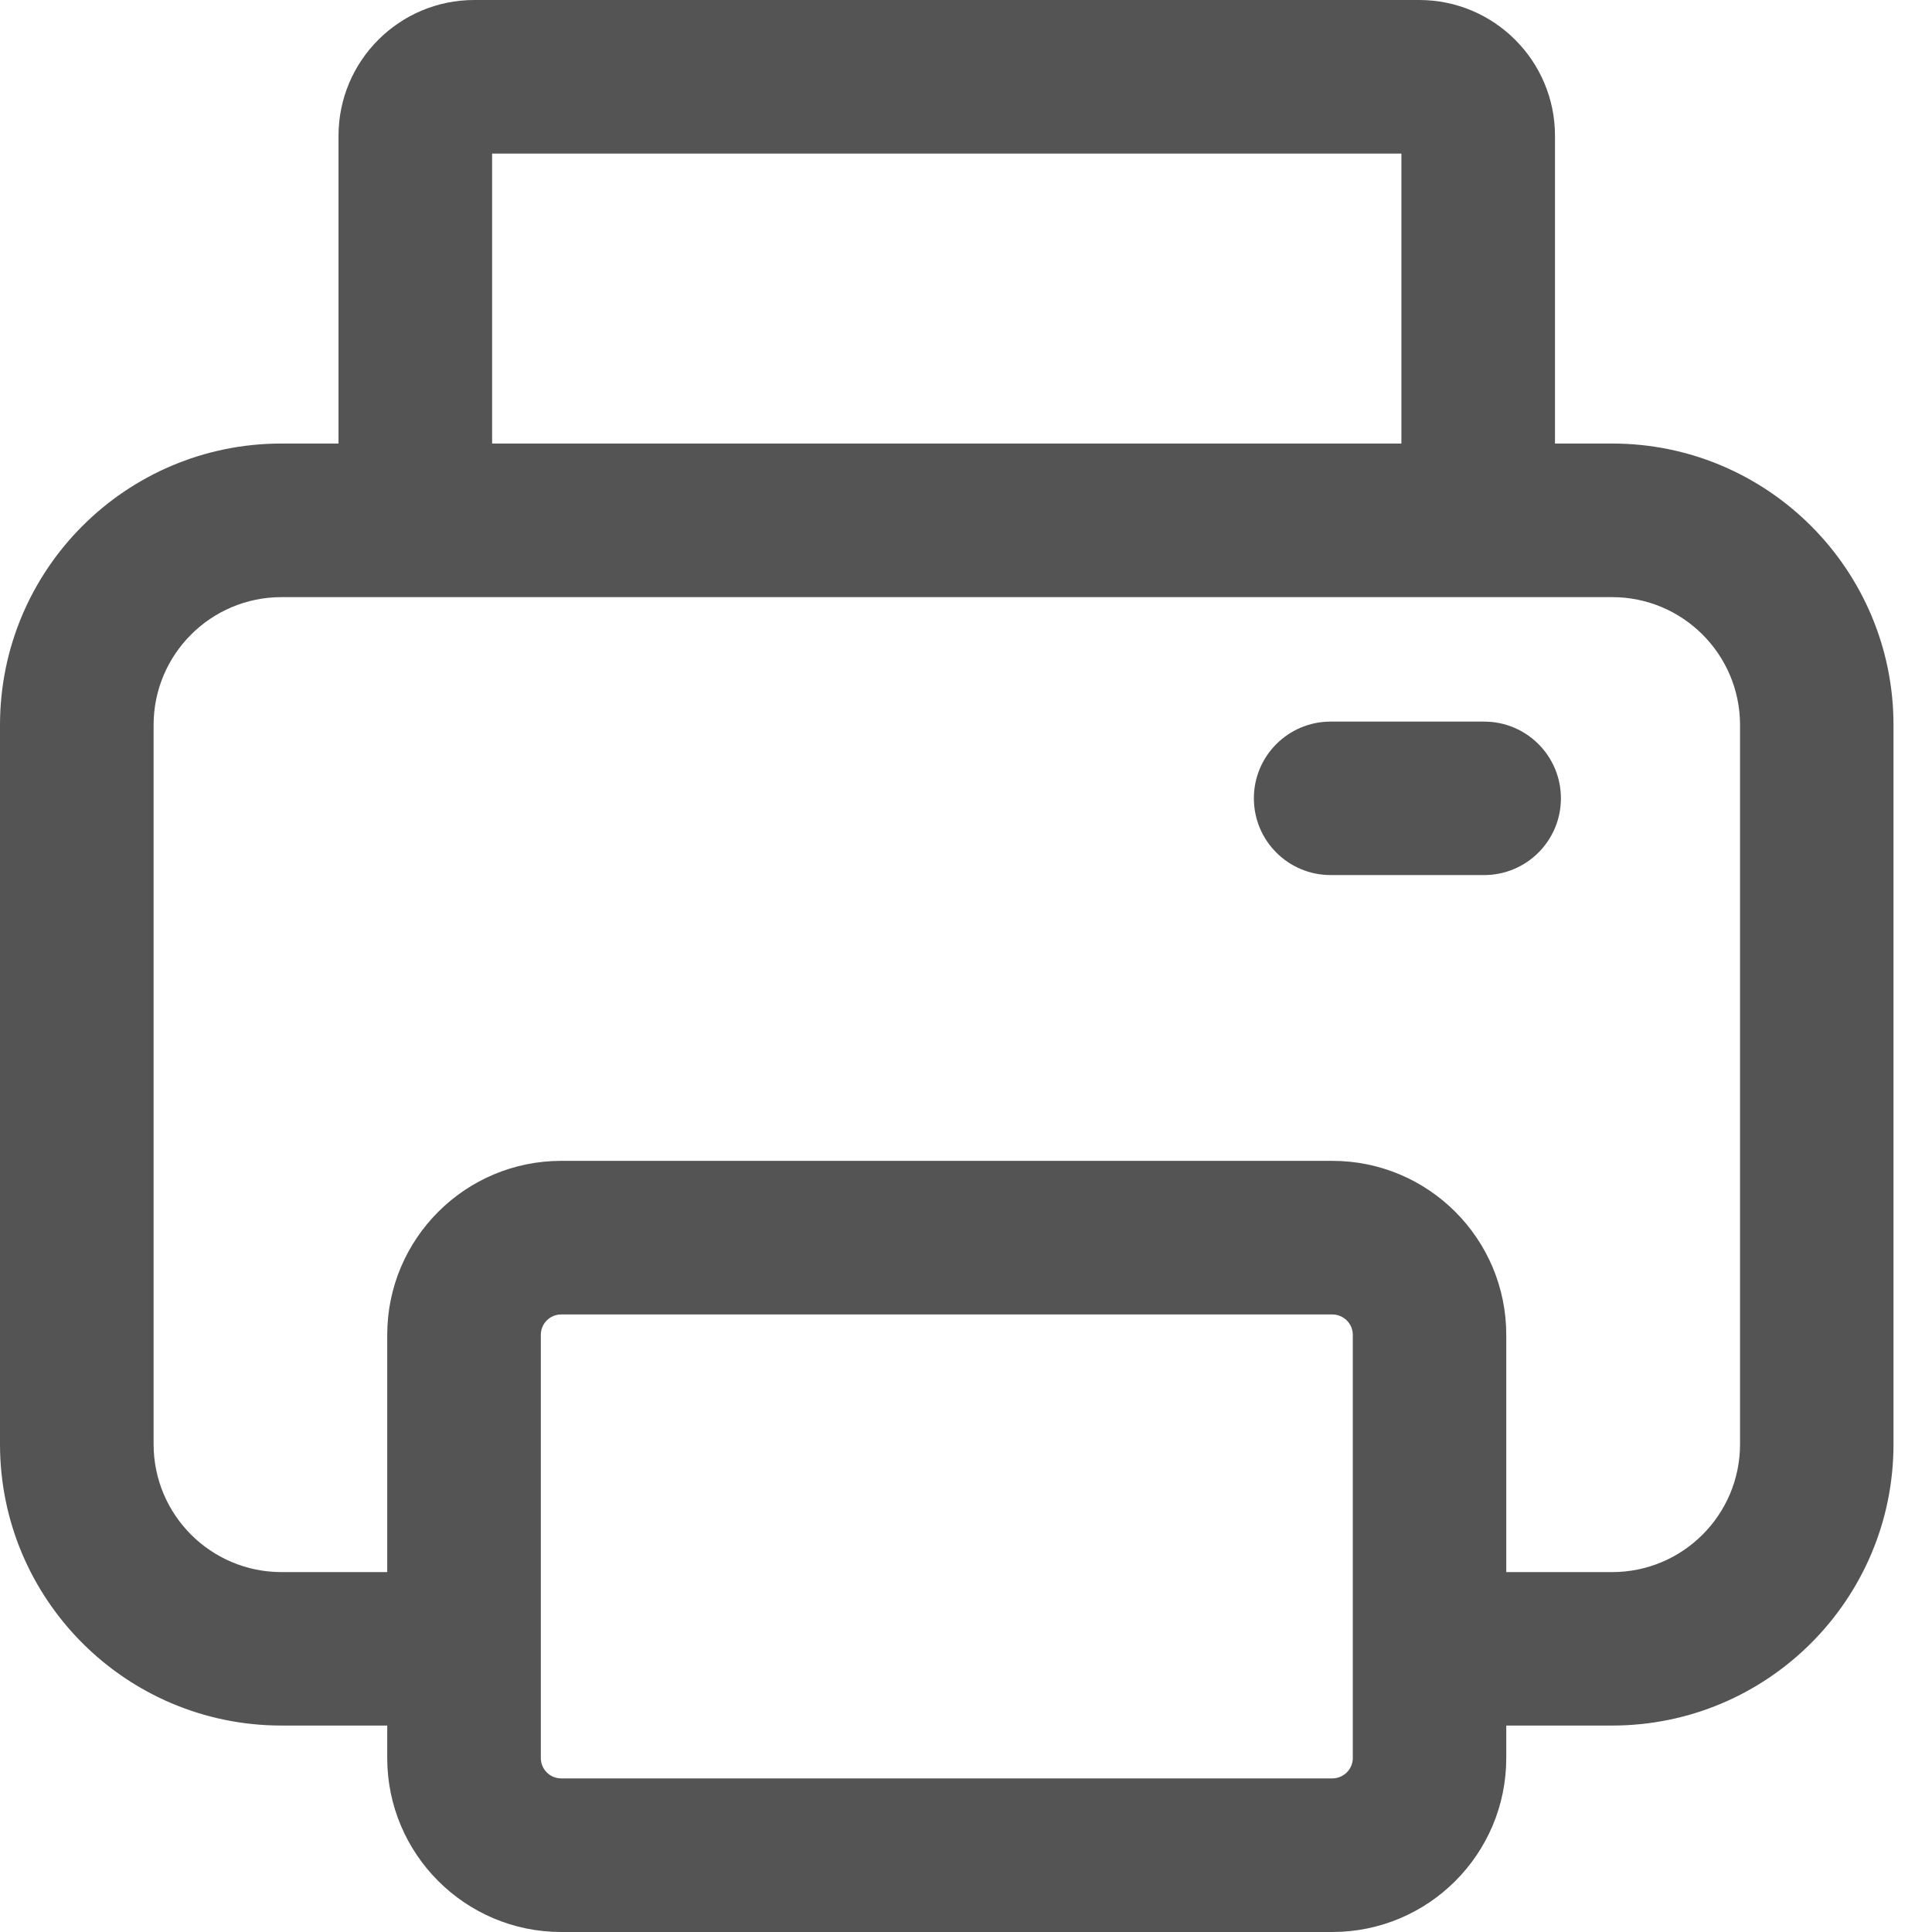
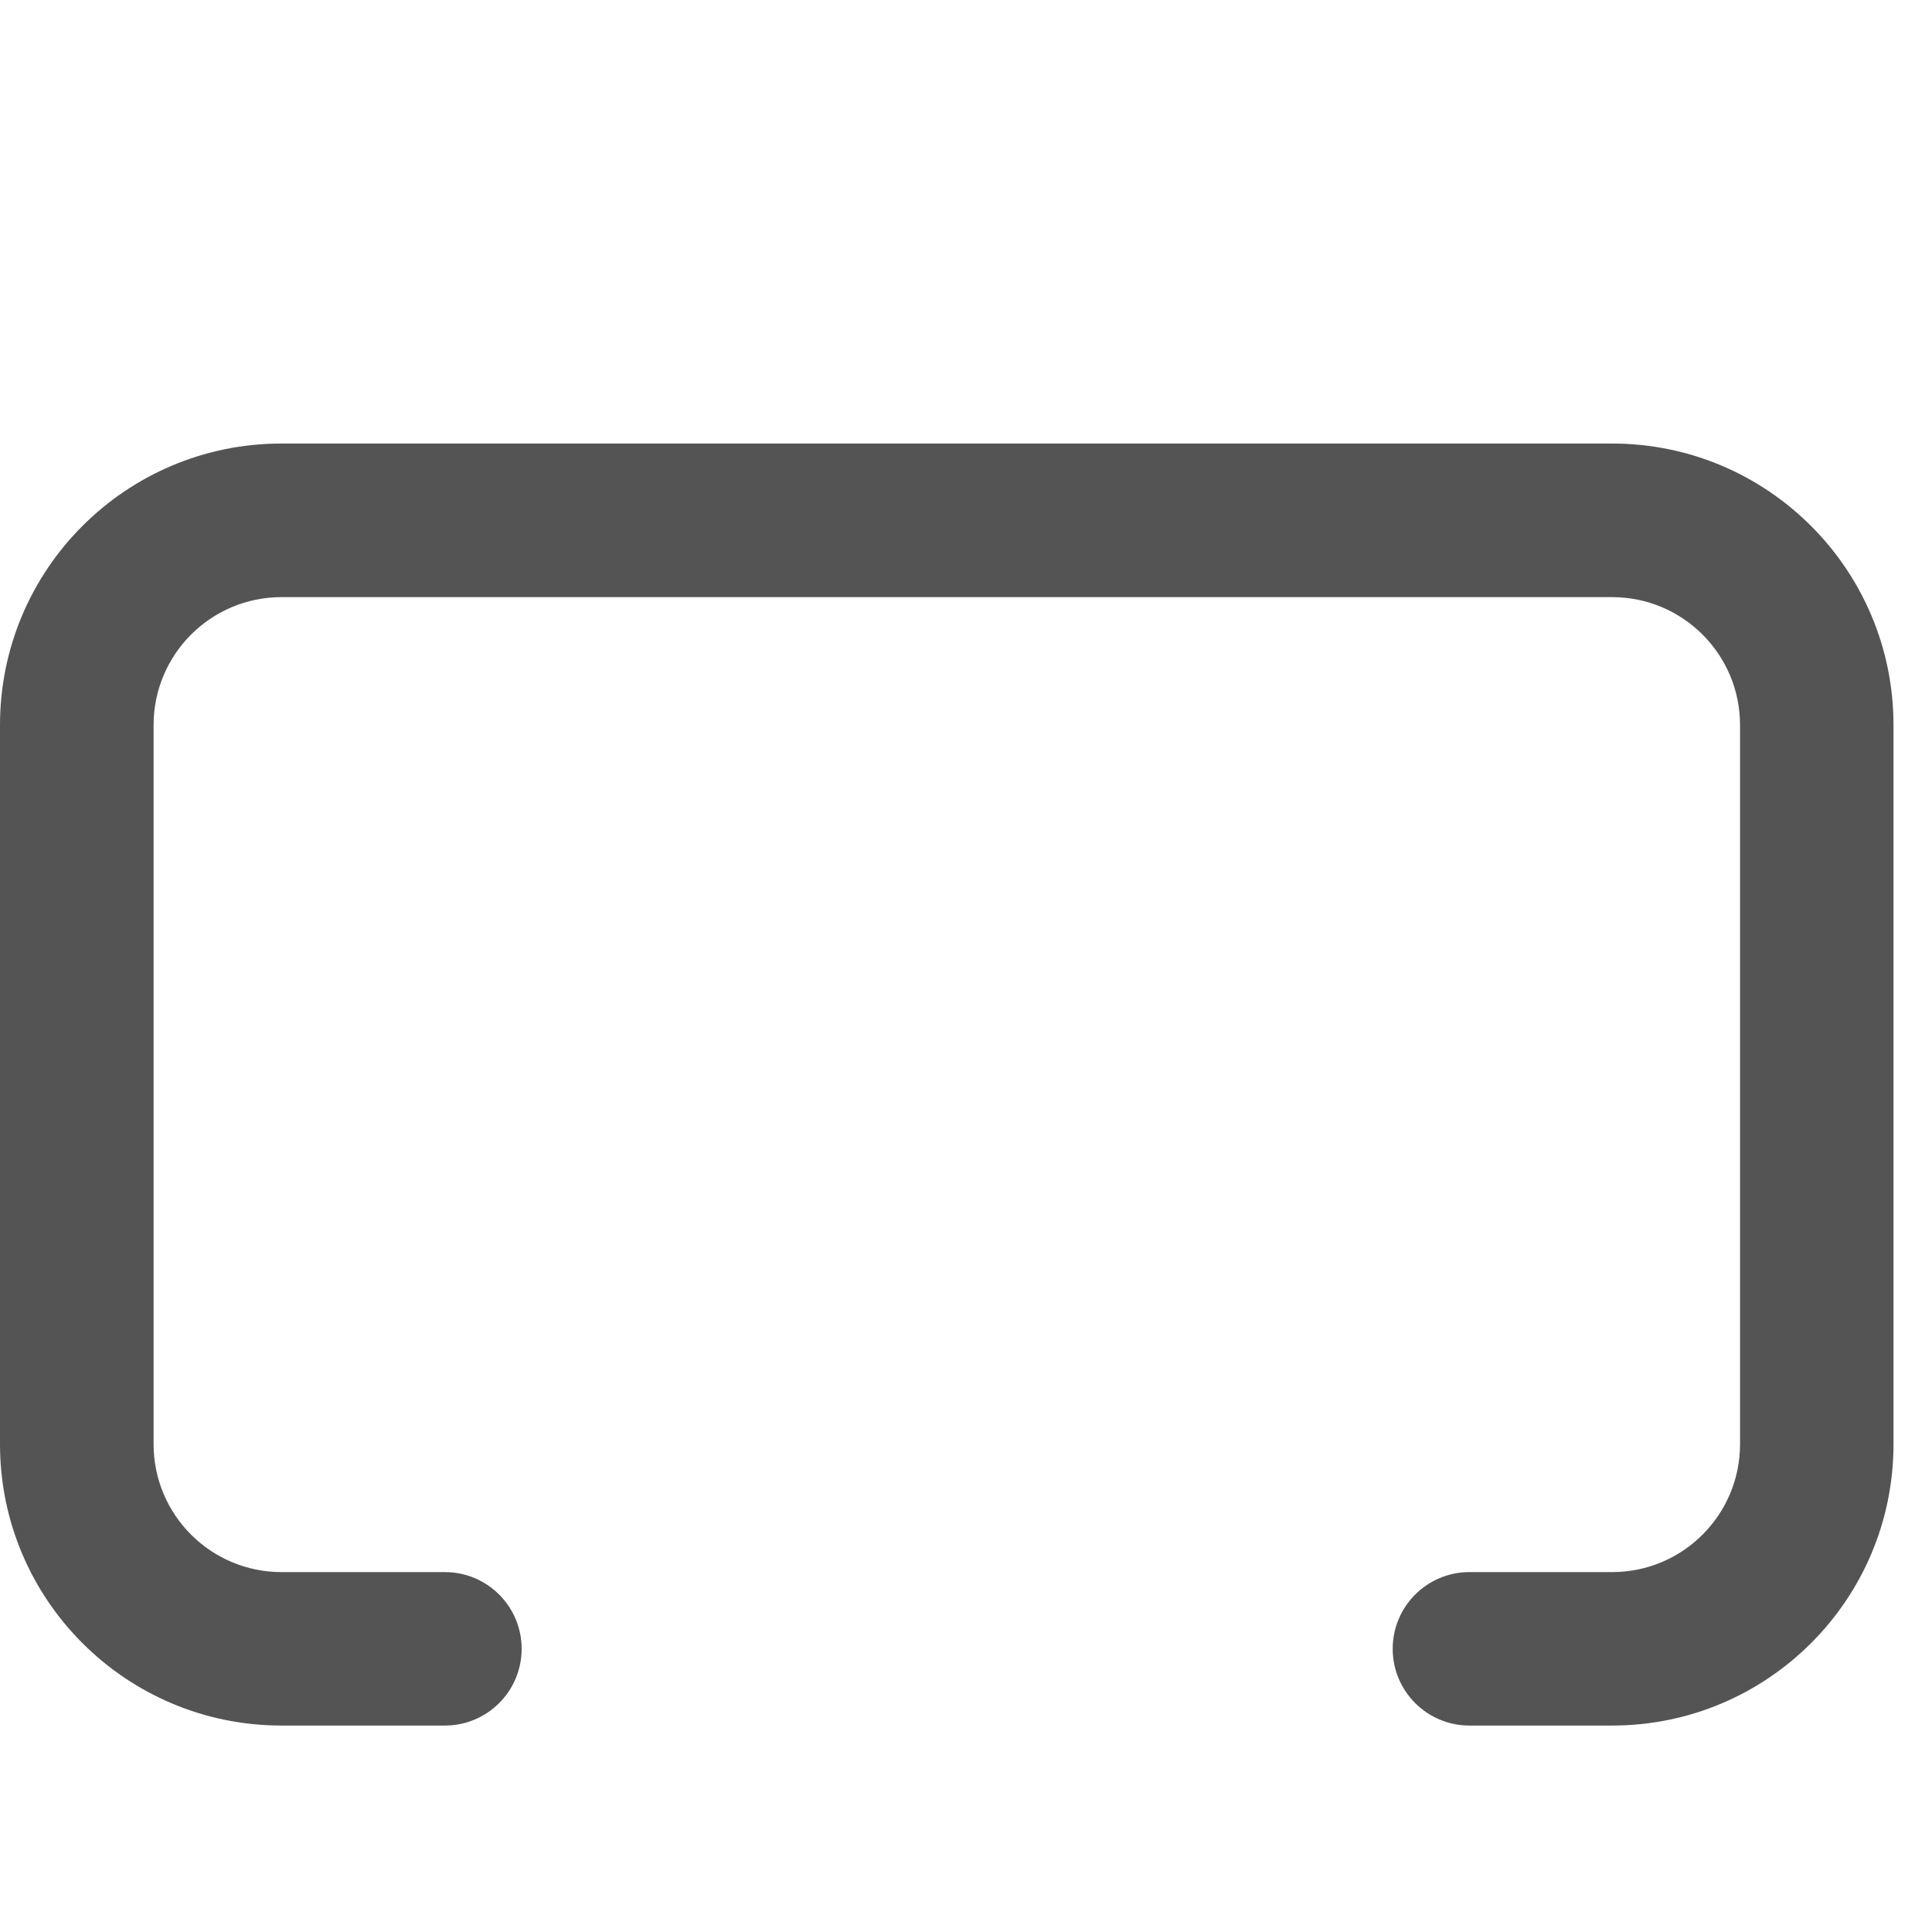
<svg xmlns="http://www.w3.org/2000/svg" width="14" height="14" viewBox="0 0 14 14" fill="none">
-   <path d="M4.067 8.412H9.654C10.351 8.412 10.915 8.977 10.915 9.673V12.739C10.915 13.435 10.351 14 9.654 14H4.067C3.371 14 2.806 13.435 2.806 12.739V9.673C2.806 8.977 3.371 8.412 4.067 8.412ZM4.067 9.525C3.985 9.525 3.919 9.591 3.919 9.673V12.739C3.919 12.821 3.985 12.887 4.067 12.887H9.654C9.736 12.887 9.803 12.821 9.803 12.739V9.673C9.803 9.591 9.736 9.525 9.654 9.525H4.067Z" fill="#545454" />
-   <path d="M3.566 1.113H10.155V3.444H11.268V0.984C11.268 0.441 10.827 0 10.284 0H3.437C2.894 0 2.453 0.441 2.453 0.984V4.265H3.566V1.113Z" fill="#545454" />
-   <path d="M10.755 5.229H9.642C9.335 5.229 9.086 5.478 9.086 5.785C9.086 6.092 9.335 6.341 9.642 6.341H10.755C11.062 6.341 11.311 6.092 11.311 5.785C11.311 5.478 11.062 5.229 10.755 5.229Z" fill="#545454" />
  <path d="M3.224 11.392H2.04C1.528 11.392 1.113 10.977 1.113 10.465V5.254C1.113 4.742 1.528 4.327 2.04 4.327H11.682C12.194 4.327 12.609 4.742 12.609 5.254V10.465C12.609 10.977 12.194 11.392 11.682 11.392H10.648C10.341 11.392 10.092 11.641 10.092 11.948C10.092 12.255 10.341 12.504 10.648 12.504H11.682C12.808 12.504 13.721 11.591 13.721 10.465V5.254C13.721 4.127 12.808 3.214 11.682 3.214H2.04C0.913 3.214 0 4.127 0 5.254V10.465C0 11.591 0.913 12.504 2.04 12.504H3.224C3.531 12.504 3.78 12.255 3.78 11.948C3.78 11.641 3.531 11.392 3.224 11.392Z" fill="#545454" />
</svg>